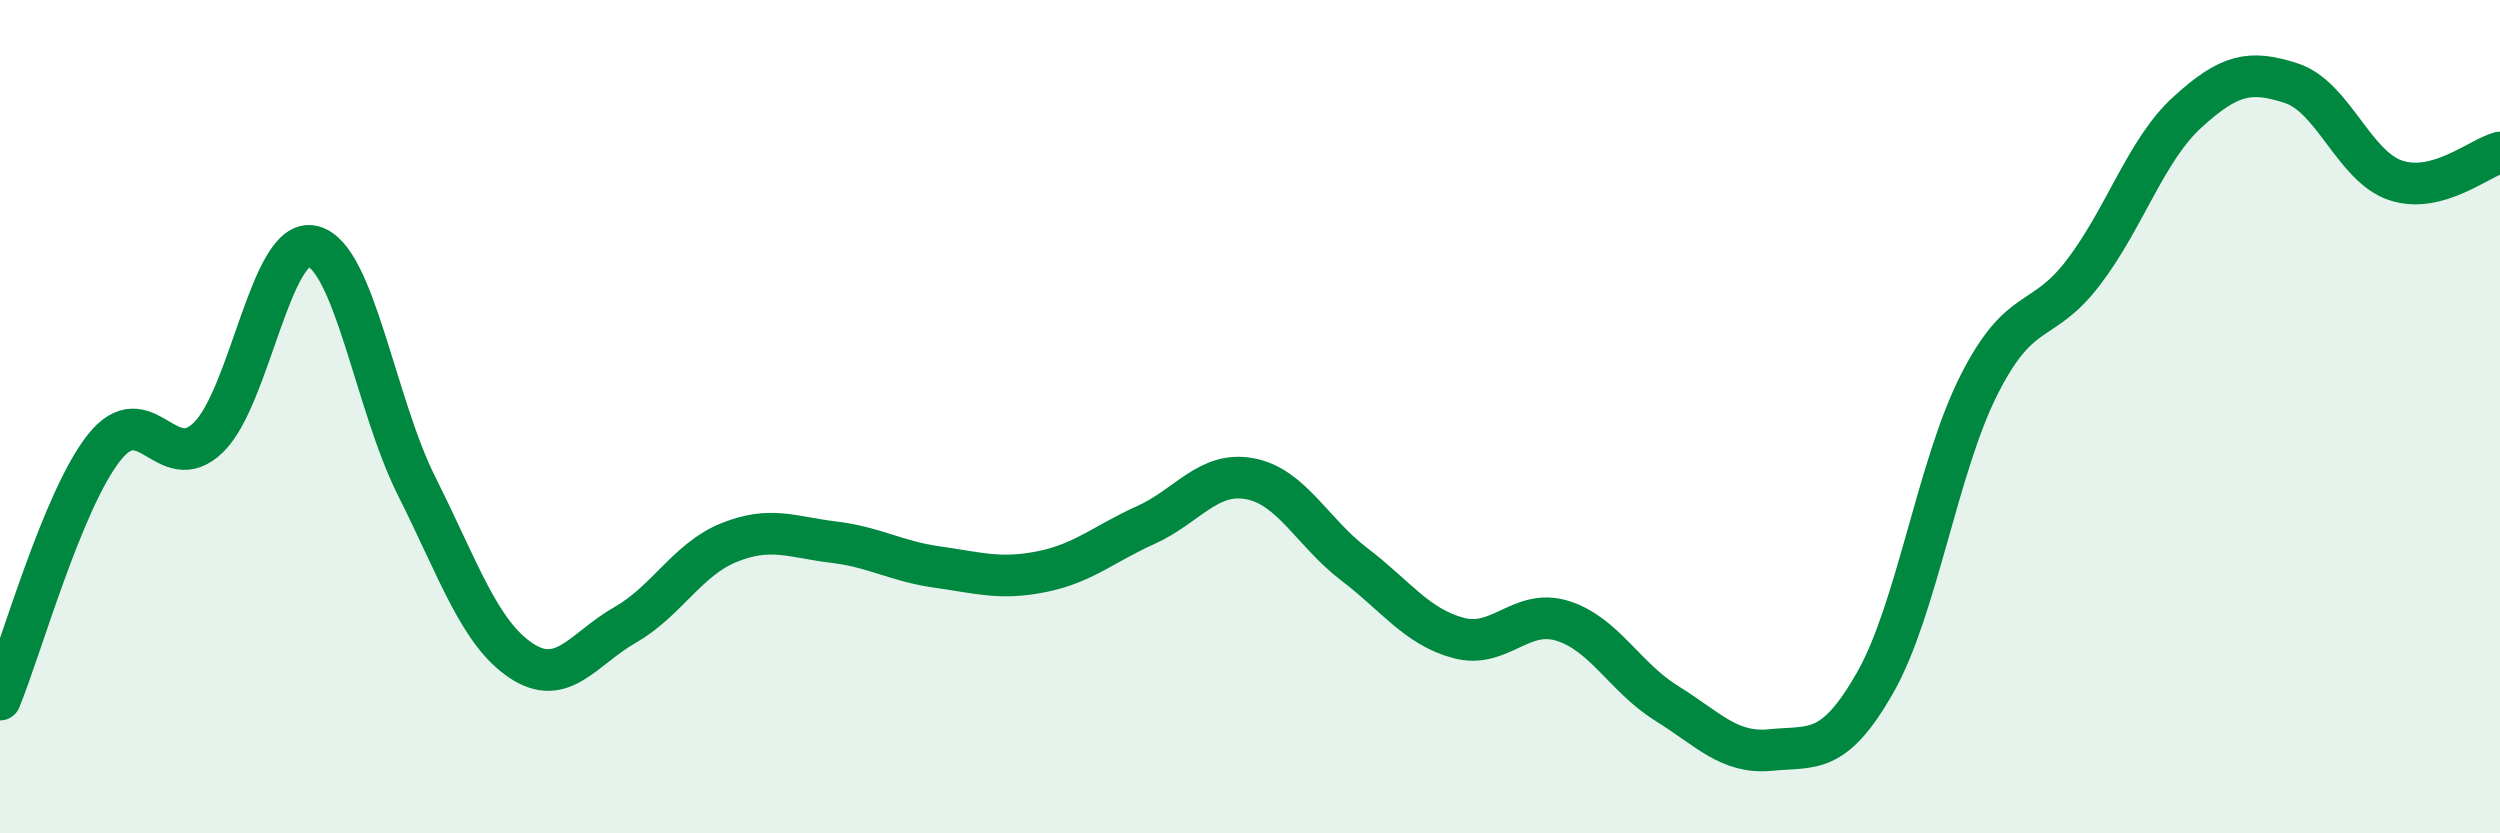
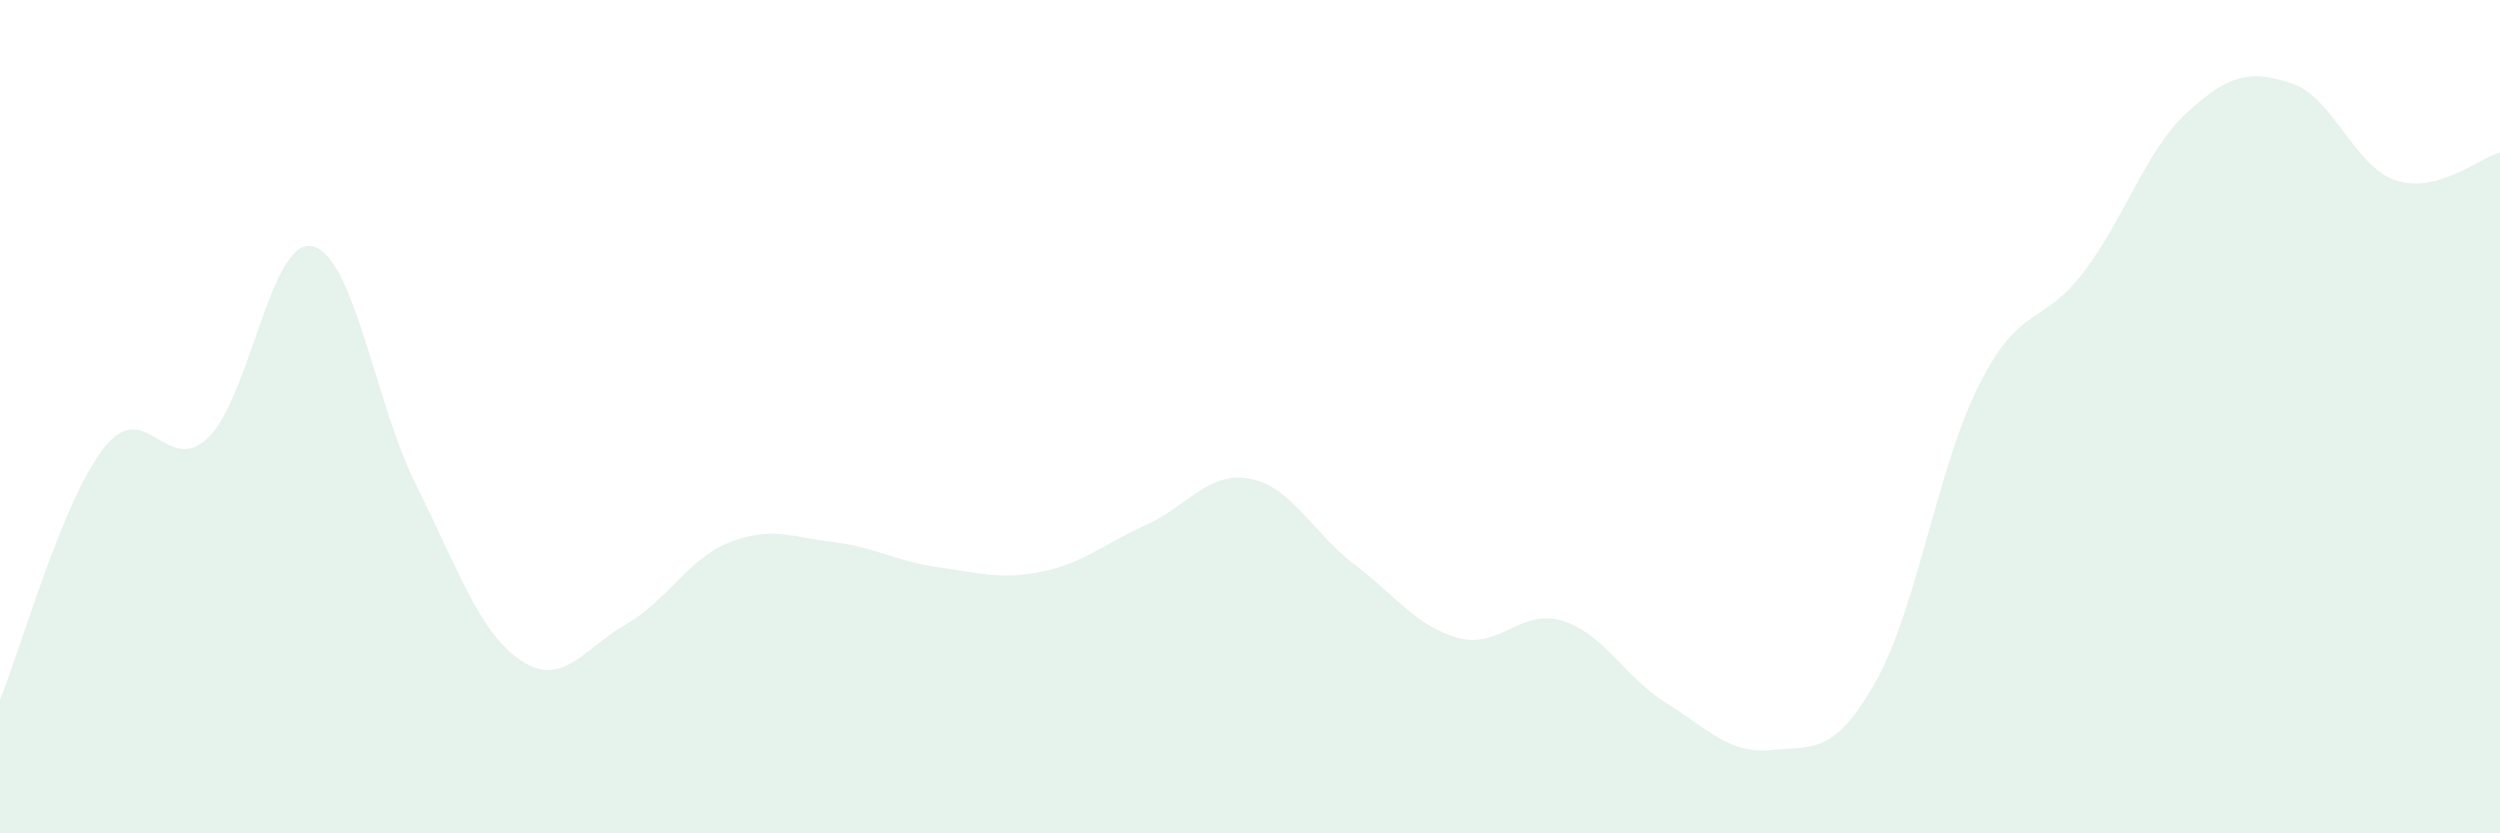
<svg xmlns="http://www.w3.org/2000/svg" width="60" height="20" viewBox="0 0 60 20">
  <path d="M 0,16.79 C 0.5,15.58 1.5,12 2.5,10.74 C 3.5,9.48 4,11.47 5,10.5 C 6,9.53 6.5,5.68 7.5,5.91 C 8.5,6.14 9,9.68 10,11.67 C 11,13.66 11.5,15.18 12.5,15.85 C 13.5,16.52 14,15.57 15,15 C 16,14.43 16.5,13.42 17.5,13.02 C 18.5,12.62 19,12.89 20,13.01 C 21,13.13 21.5,13.47 22.5,13.61 C 23.5,13.75 24,13.92 25,13.72 C 26,13.52 26.5,13.05 27.5,12.6 C 28.5,12.15 29,11.3 30,11.49 C 31,11.68 31.5,12.78 32.5,13.54 C 33.5,14.3 34,15.04 35,15.31 C 36,15.58 36.5,14.59 37.5,14.9 C 38.5,15.21 39,16.26 40,16.88 C 41,17.5 41.5,18.1 42.5,18 C 43.5,17.9 44,18.14 45,16.39 C 46,14.64 46.5,11.2 47.5,9.23 C 48.5,7.26 49,7.85 50,6.54 C 51,5.23 51.5,3.6 52.5,2.69 C 53.5,1.78 54,1.67 55,2 C 56,2.33 56.5,4 57.5,4.33 C 58.5,4.66 59.5,3.79 60,3.66L60 20L0 20Z" fill="#008740" opacity="0.1" stroke-linecap="round" stroke-linejoin="round" />
-   <path d="M 0,16.79 C 0.5,15.58 1.5,12 2.5,10.74 C 3.5,9.48 4,11.47 5,10.5 C 6,9.53 6.5,5.68 7.5,5.91 C 8.5,6.14 9,9.68 10,11.67 C 11,13.66 11.5,15.18 12.5,15.85 C 13.5,16.52 14,15.57 15,15 C 16,14.43 16.5,13.42 17.5,13.02 C 18.5,12.62 19,12.89 20,13.01 C 21,13.13 21.5,13.47 22.5,13.61 C 23.5,13.75 24,13.92 25,13.72 C 26,13.52 26.5,13.05 27.5,12.6 C 28.5,12.15 29,11.3 30,11.49 C 31,11.68 31.5,12.78 32.5,13.54 C 33.5,14.3 34,15.04 35,15.31 C 36,15.58 36.5,14.59 37.5,14.9 C 38.5,15.21 39,16.26 40,16.88 C 41,17.5 41.5,18.1 42.5,18 C 43.5,17.9 44,18.14 45,16.39 C 46,14.64 46.5,11.2 47.5,9.23 C 48.5,7.26 49,7.85 50,6.54 C 51,5.23 51.5,3.6 52.5,2.69 C 53.5,1.78 54,1.67 55,2 C 56,2.33 56.5,4 57.5,4.33 C 58.5,4.66 59.5,3.79 60,3.66" stroke="#008740" stroke-width="1" fill="none" stroke-linecap="round" stroke-linejoin="round" />
</svg>